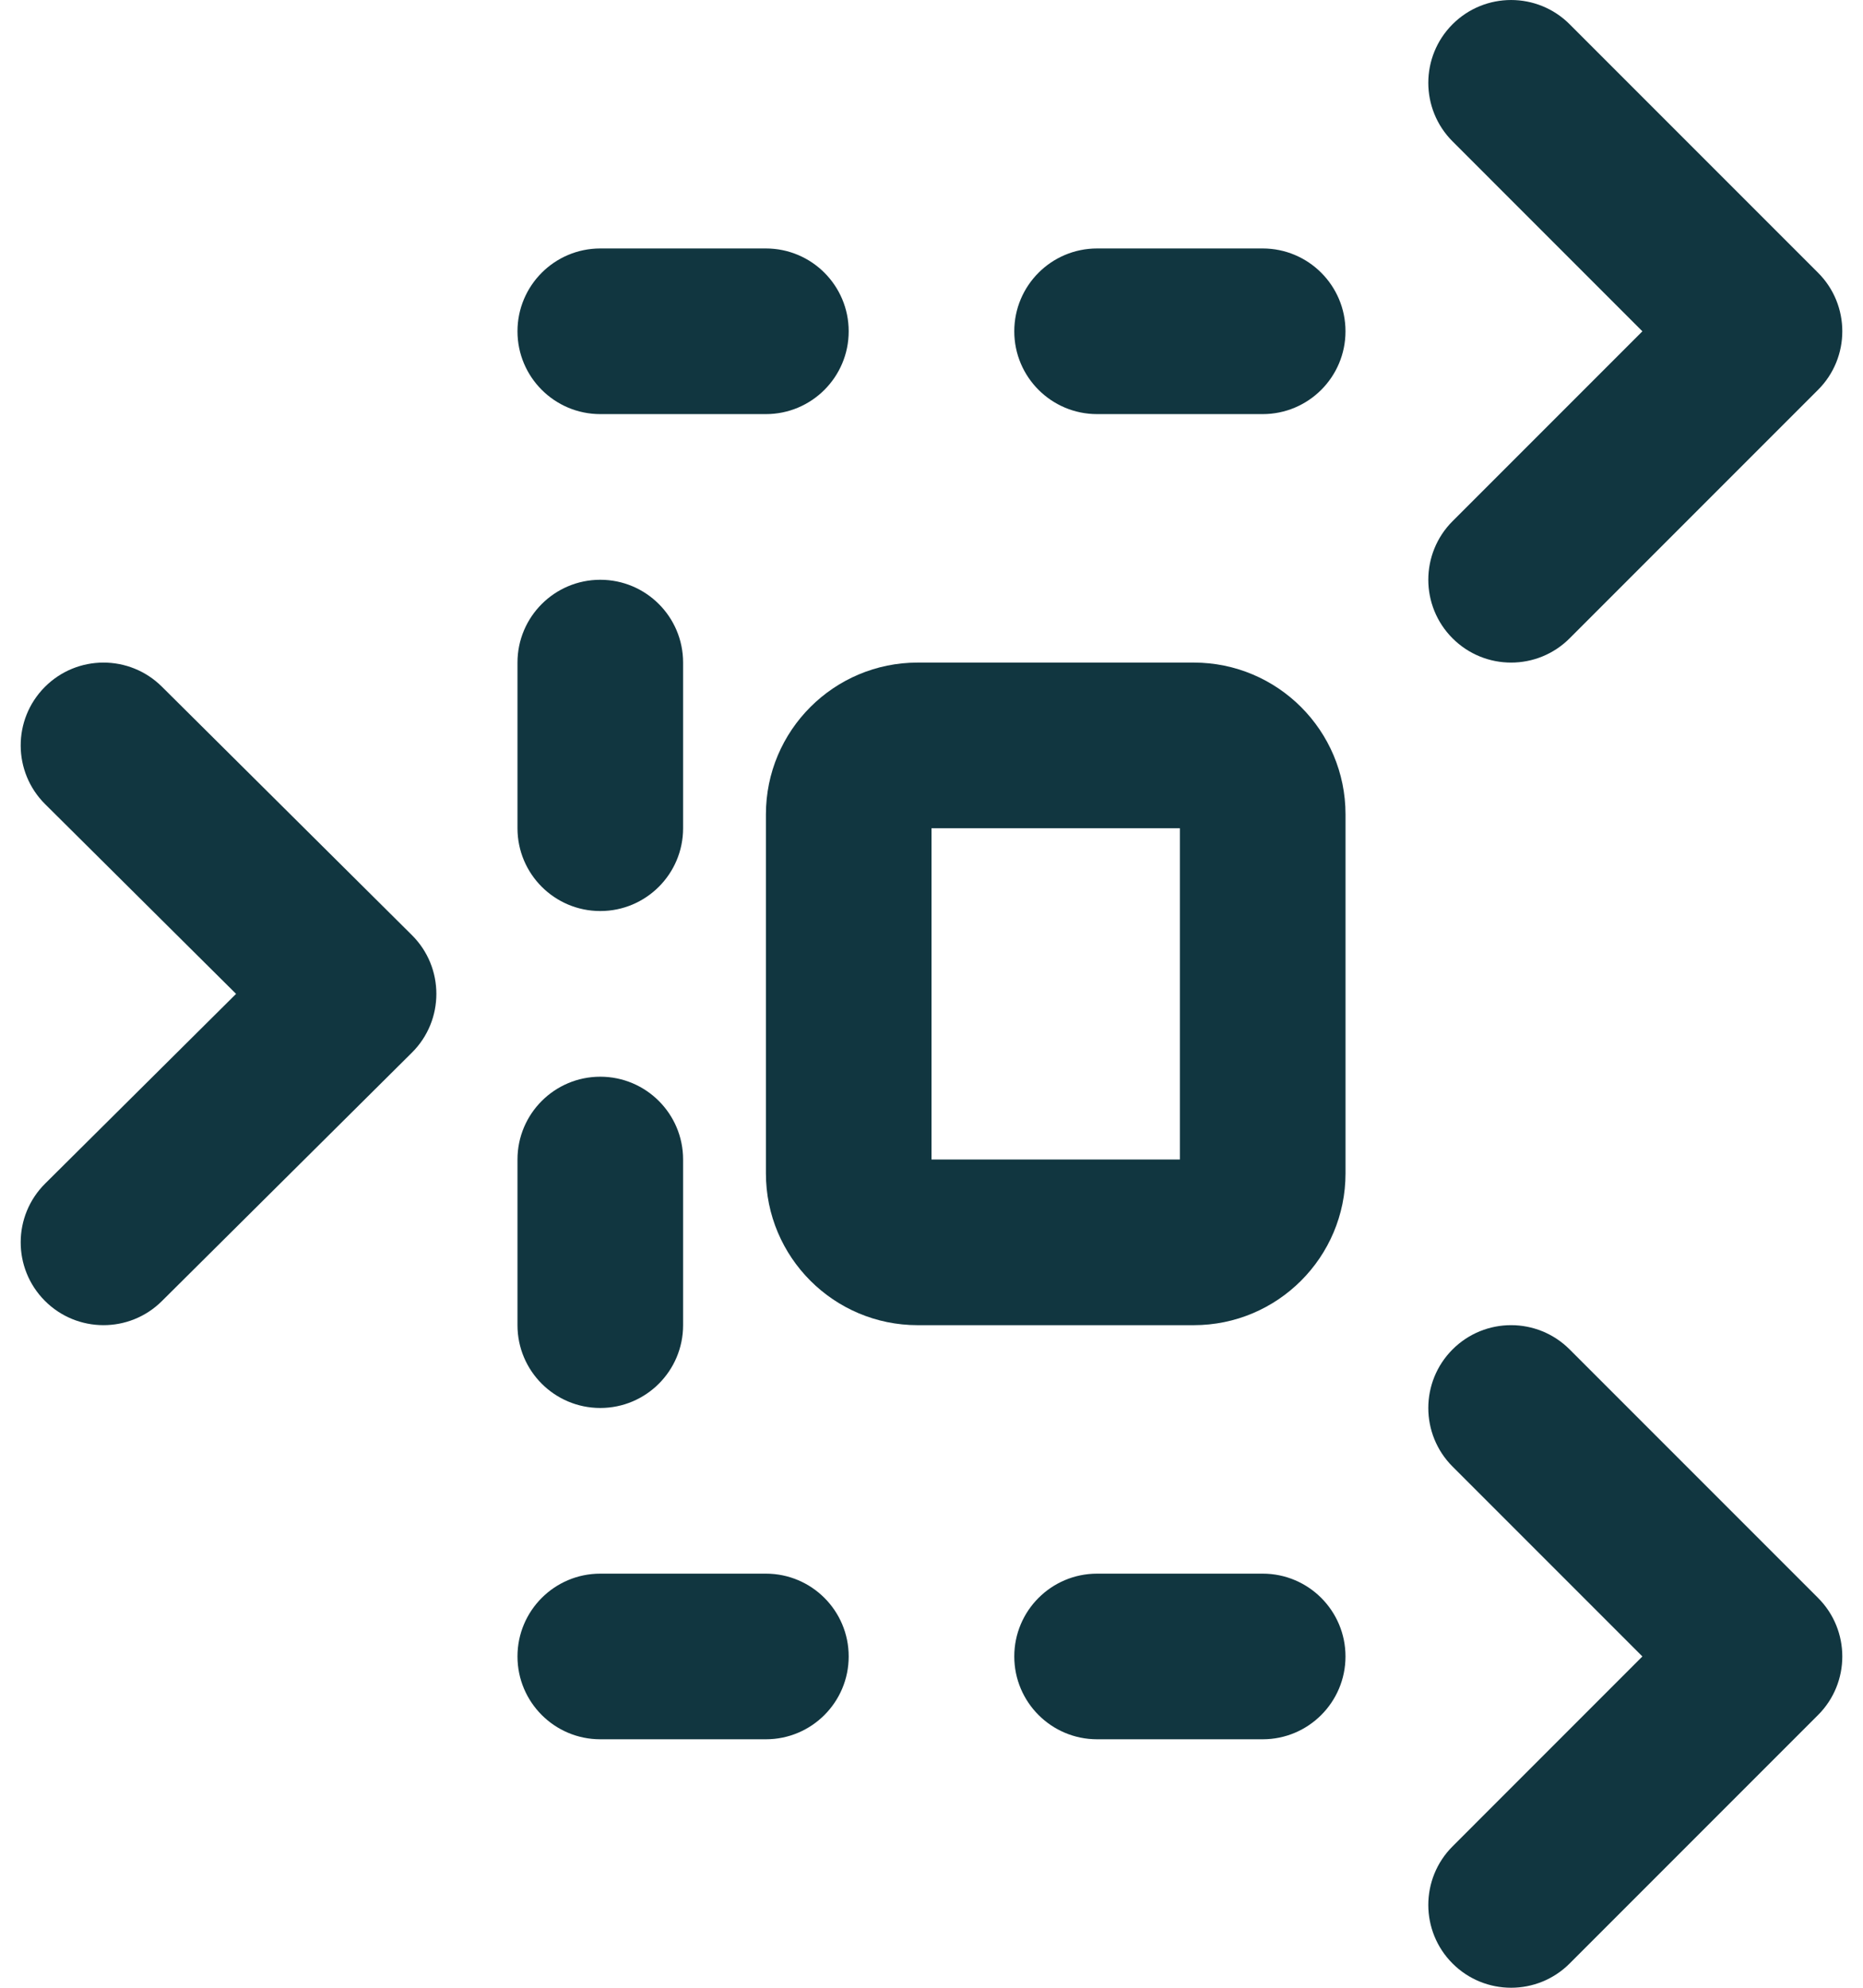
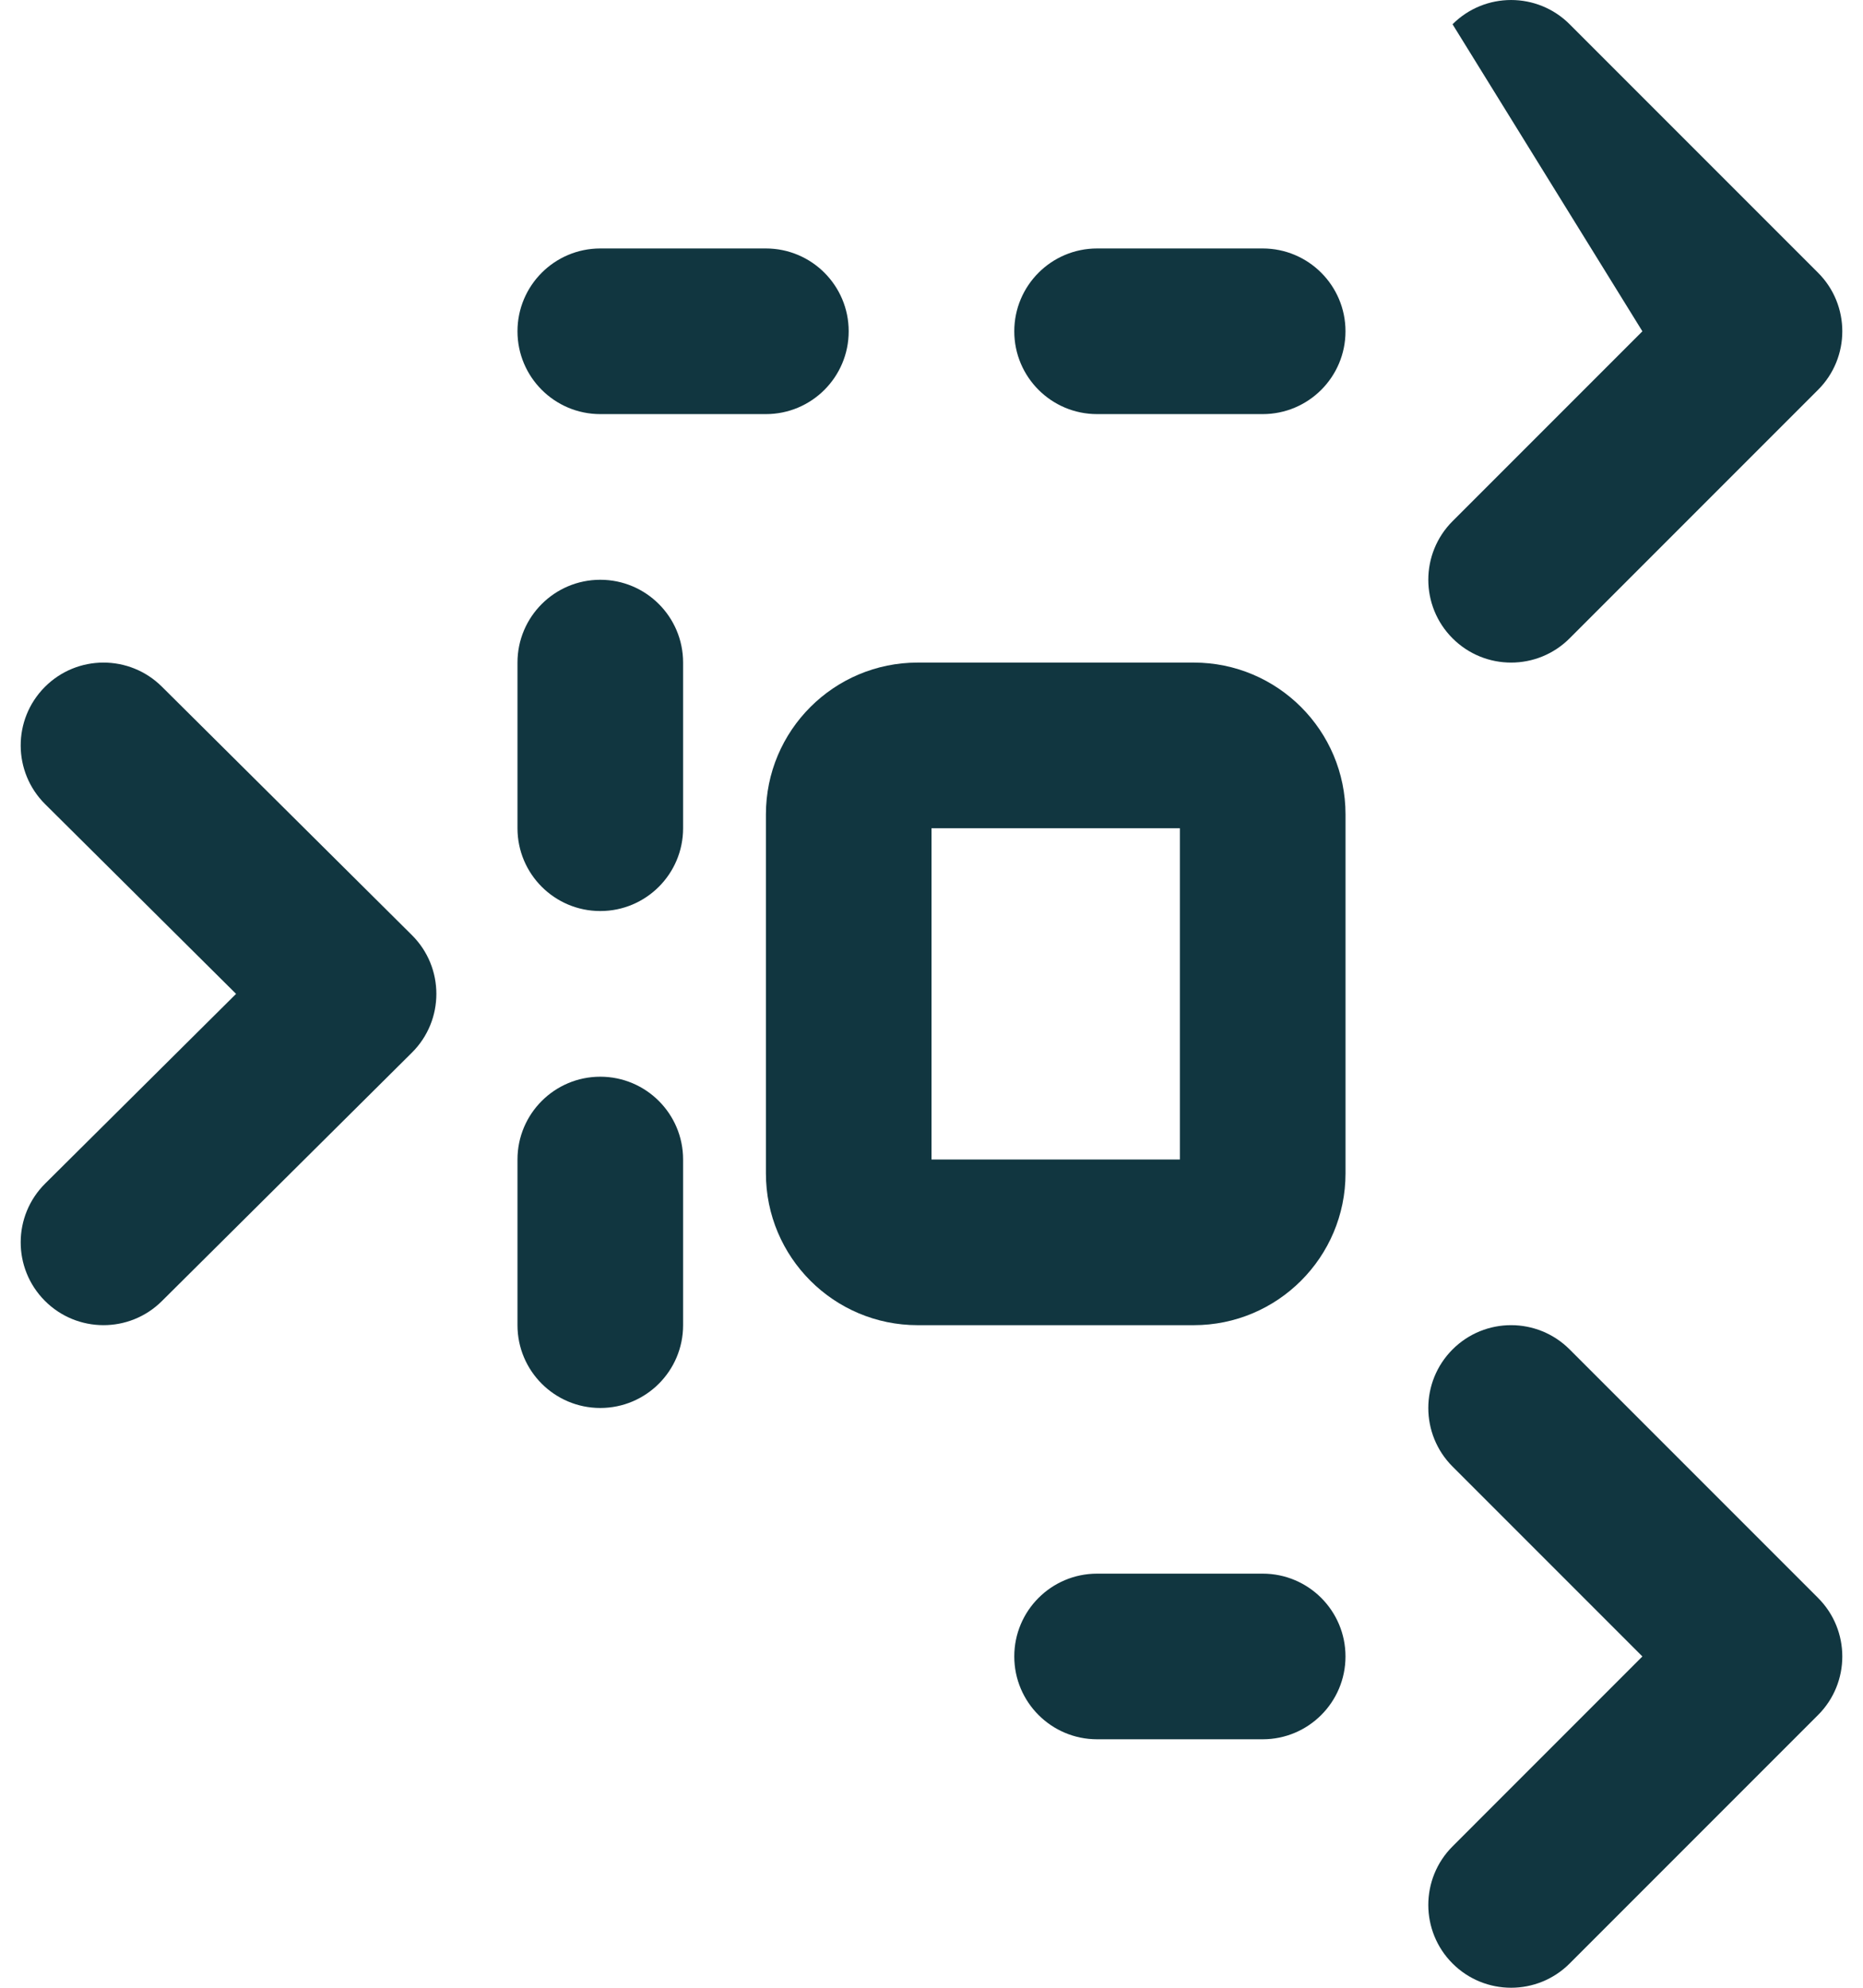
<svg xmlns="http://www.w3.org/2000/svg" width="60" height="64" viewBox="0 0 60 64" fill="none">
  <g id="Group">
    <g id="Group_2">
      <g id="Group_3">
-         <path id="Vector" d="M46.781 20.552C47.822 21.594 49.511 21.594 50.552 20.552L58.552 12.552C59.594 11.511 59.594 9.822 58.552 8.781L50.552 0.781C49.511 -0.26 47.822 -0.26 46.781 0.781C45.74 1.822 45.74 3.511 46.781 4.552L52.895 10.667L46.781 16.781C45.74 17.823 45.74 19.511 46.781 20.552Z" fill="#113640" />
+         <path id="Vector" d="M46.781 20.552C47.822 21.594 49.511 21.594 50.552 20.552L58.552 12.552C59.594 11.511 59.594 9.822 58.552 8.781L50.552 0.781C49.511 -0.26 47.822 -0.26 46.781 0.781L52.895 10.667L46.781 16.781C45.74 17.823 45.74 19.511 46.781 20.552Z" fill="#113640" />
        <path id="Vector_2" d="M5.213 22.108C4.168 21.07 2.479 21.076 1.441 22.121C0.403 23.166 0.409 24.854 1.454 25.892L7.603 32L1.454 38.108C0.409 39.146 0.403 40.834 1.441 41.879C2.479 42.924 4.168 42.93 5.213 41.892L13.266 33.892C14.316 32.849 14.316 31.151 13.266 30.108L5.213 22.108Z" fill="#113640" />
        <path id="Vector_3" d="M50.552 43.448C49.511 42.406 47.822 42.406 46.781 43.448C45.74 44.489 45.74 46.178 46.781 47.219L52.895 53.333L46.781 59.448C45.74 60.489 45.74 62.178 46.781 63.219C47.822 64.26 49.511 64.26 50.552 63.219L58.552 55.219C59.594 54.178 59.594 52.489 58.552 51.448L50.552 43.448Z" fill="#113640" />
        <path id="Vector_4" d="M19.333 13.333H24.667C26.139 13.333 27.333 12.139 27.333 10.667C27.333 9.195 26.139 8 24.666 8H19.333C17.861 8 16.666 9.195 16.666 10.667C16.666 12.139 17.861 13.333 19.333 13.333Z" fill="#113640" />
        <path id="Vector_5" d="M35.333 13.333H40.667C42.139 13.333 43.333 12.139 43.333 10.667C43.333 9.195 42.139 8 40.666 8H35.333C33.861 8 32.666 9.195 32.666 10.667C32.666 12.139 33.861 13.333 35.333 13.333Z" fill="#113640" />
        <path id="Vector_6" d="M19.333 29.333C20.805 29.333 22 28.139 22 26.667V21.333C22 19.861 20.805 18.667 19.333 18.667C17.861 18.667 16.666 19.861 16.666 21.333V26.667C16.666 28.139 17.861 29.333 19.333 29.333Z" fill="#113640" />
-         <path id="Vector_7" d="M24.666 50.667H19.333C17.861 50.667 16.666 51.861 16.666 53.333C16.666 54.805 17.861 56 19.333 56H24.667C26.139 56 27.333 54.805 27.333 53.333C27.333 51.861 26.139 50.667 24.666 50.667Z" fill="#113640" />
        <path id="Vector_8" d="M40.666 50.667H35.333C33.861 50.667 32.666 51.861 32.666 53.333C32.666 54.805 33.861 56 35.333 56H40.667C42.139 56 43.333 54.805 43.333 53.333C43.333 51.861 42.139 50.667 40.666 50.667Z" fill="#113640" />
        <path id="Vector_9" d="M19.333 45.333C20.805 45.333 22 44.139 22 42.667V37.333C22 35.861 20.805 34.667 19.333 34.667C17.861 34.667 16.666 35.861 16.666 37.333V42.667C16.666 44.139 17.861 45.333 19.333 45.333Z" fill="#113640" />
        <path id="Vector_10" d="M38.446 21.333H29.555C26.856 21.333 24.667 23.522 24.667 26.221V37.779C24.667 40.478 26.856 42.667 29.555 42.667H38.446C41.145 42.667 43.334 40.478 43.334 37.779V26.221C43.334 23.522 41.145 21.333 38.446 21.333ZM38 37.333H30V26.667H38V37.333Z" fill="#113640" />
      </g>
    </g>
  </g>
</svg>